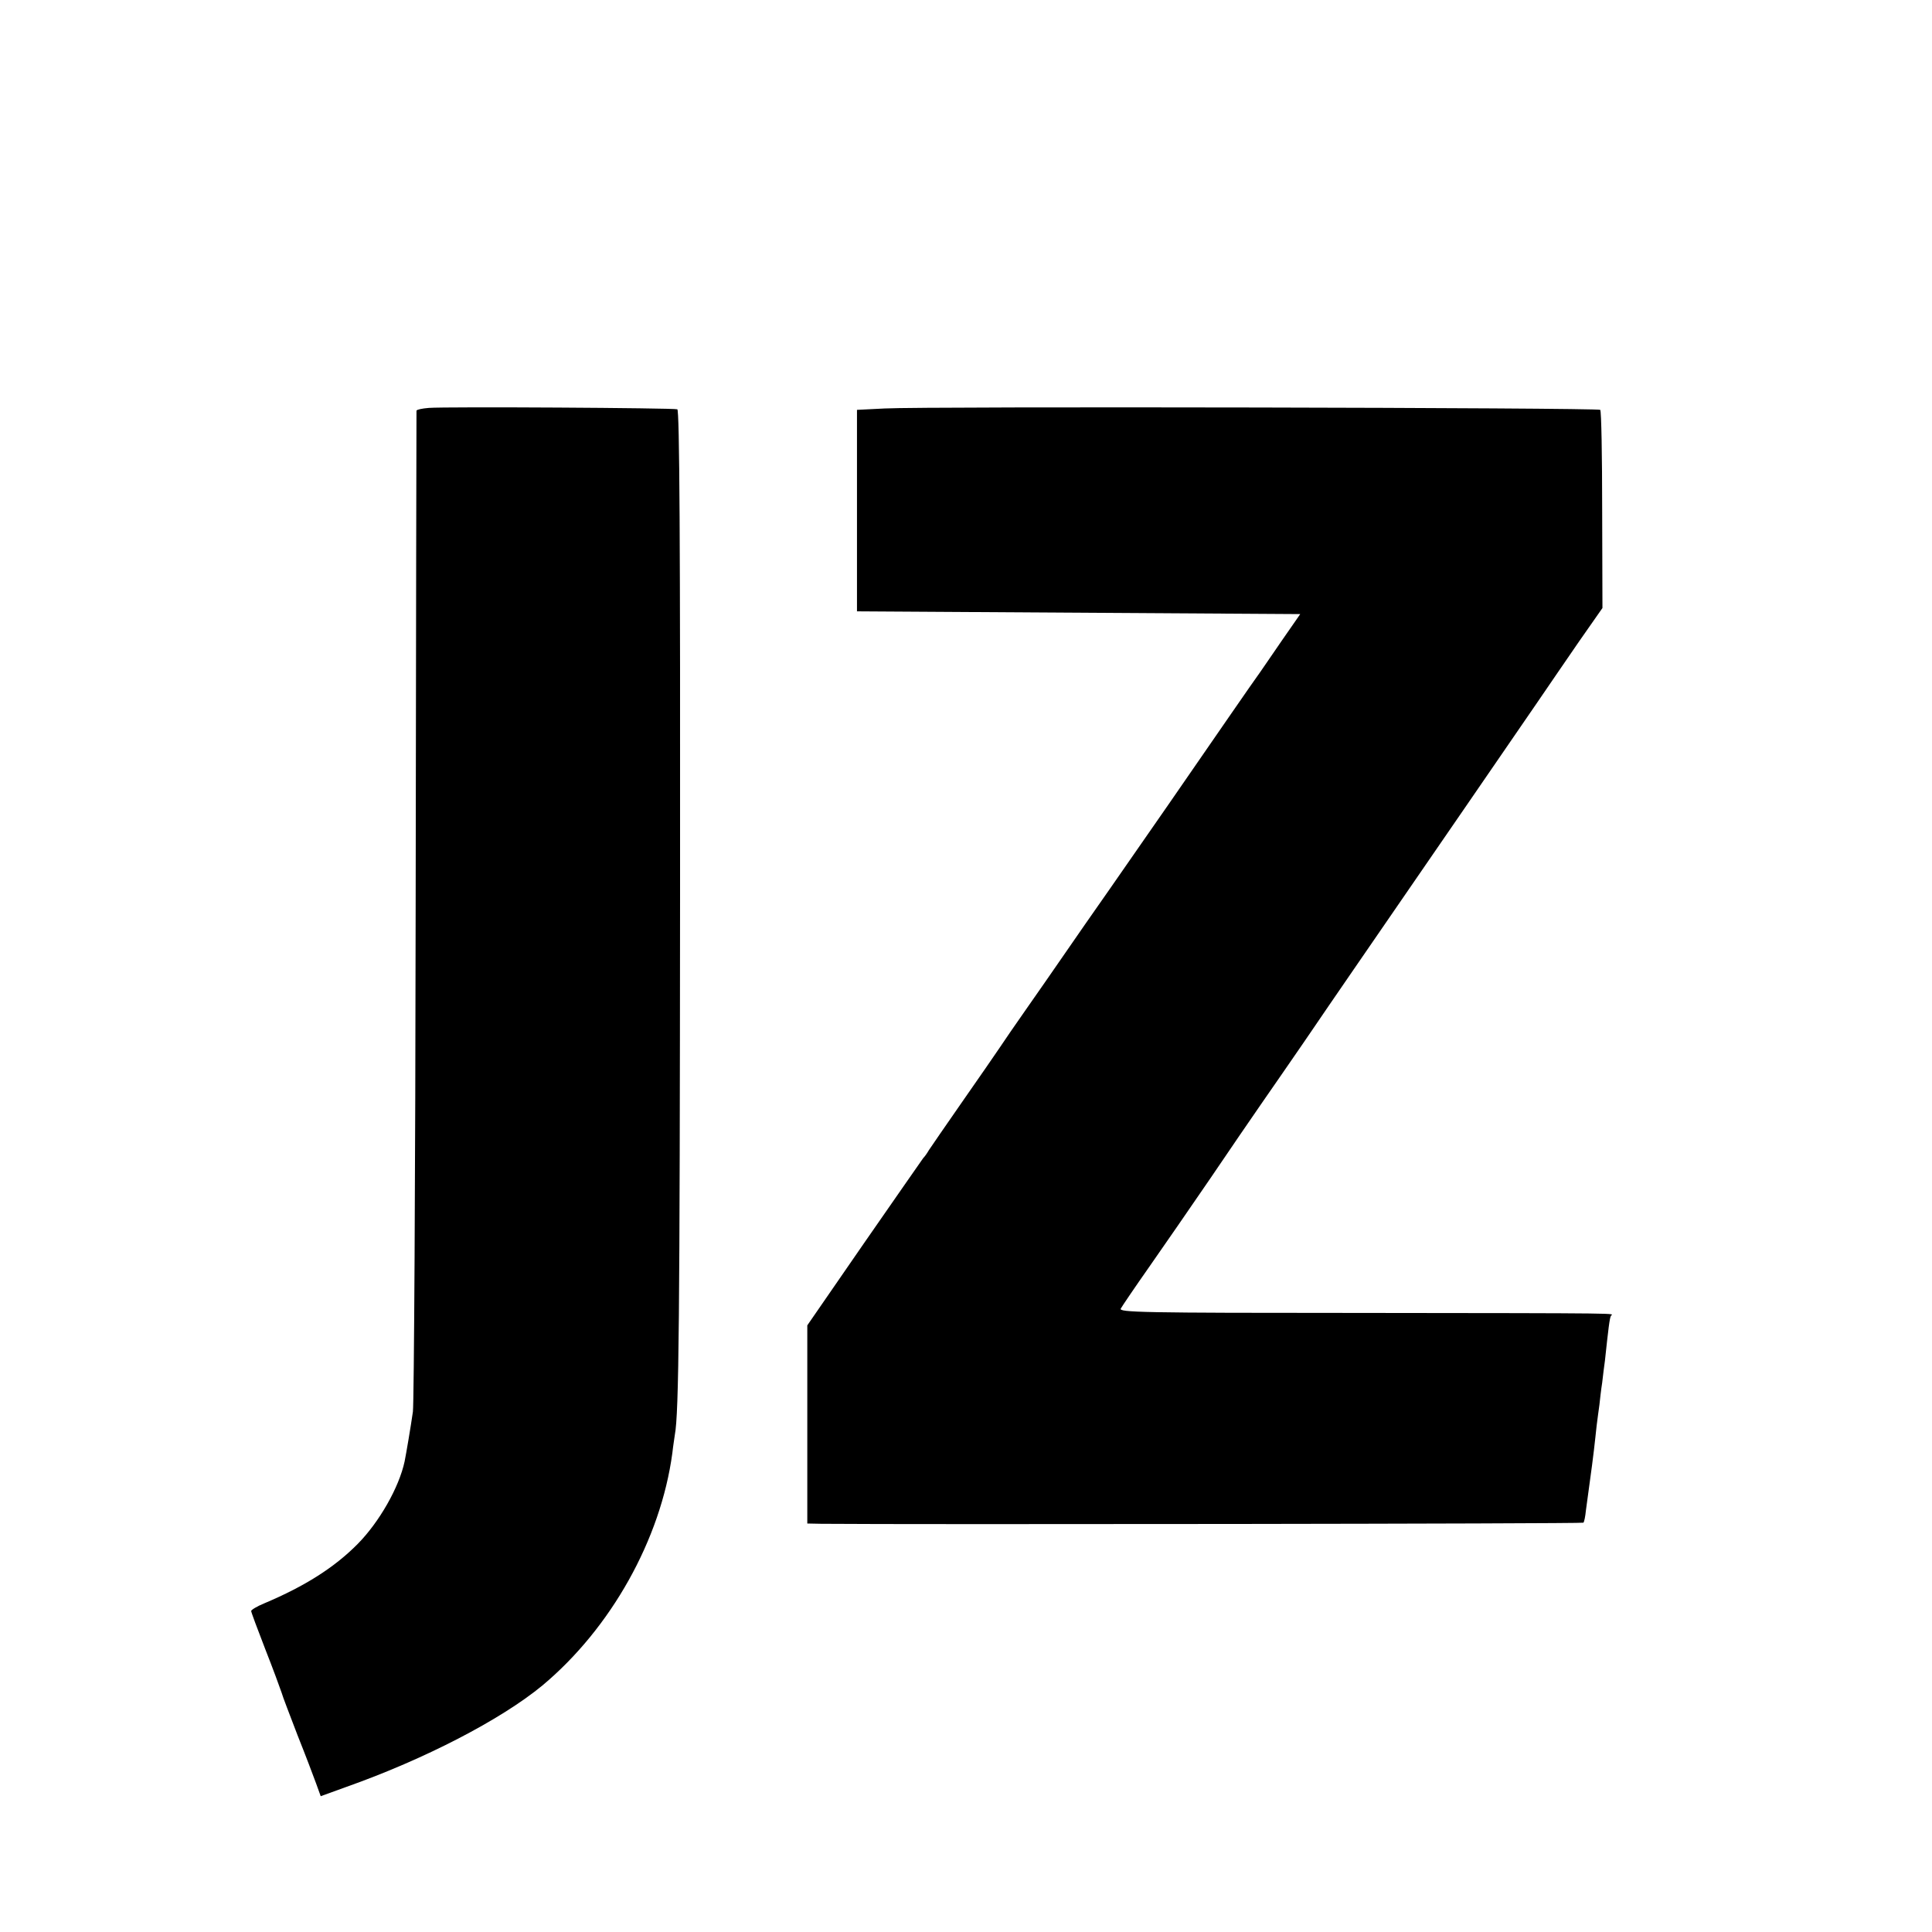
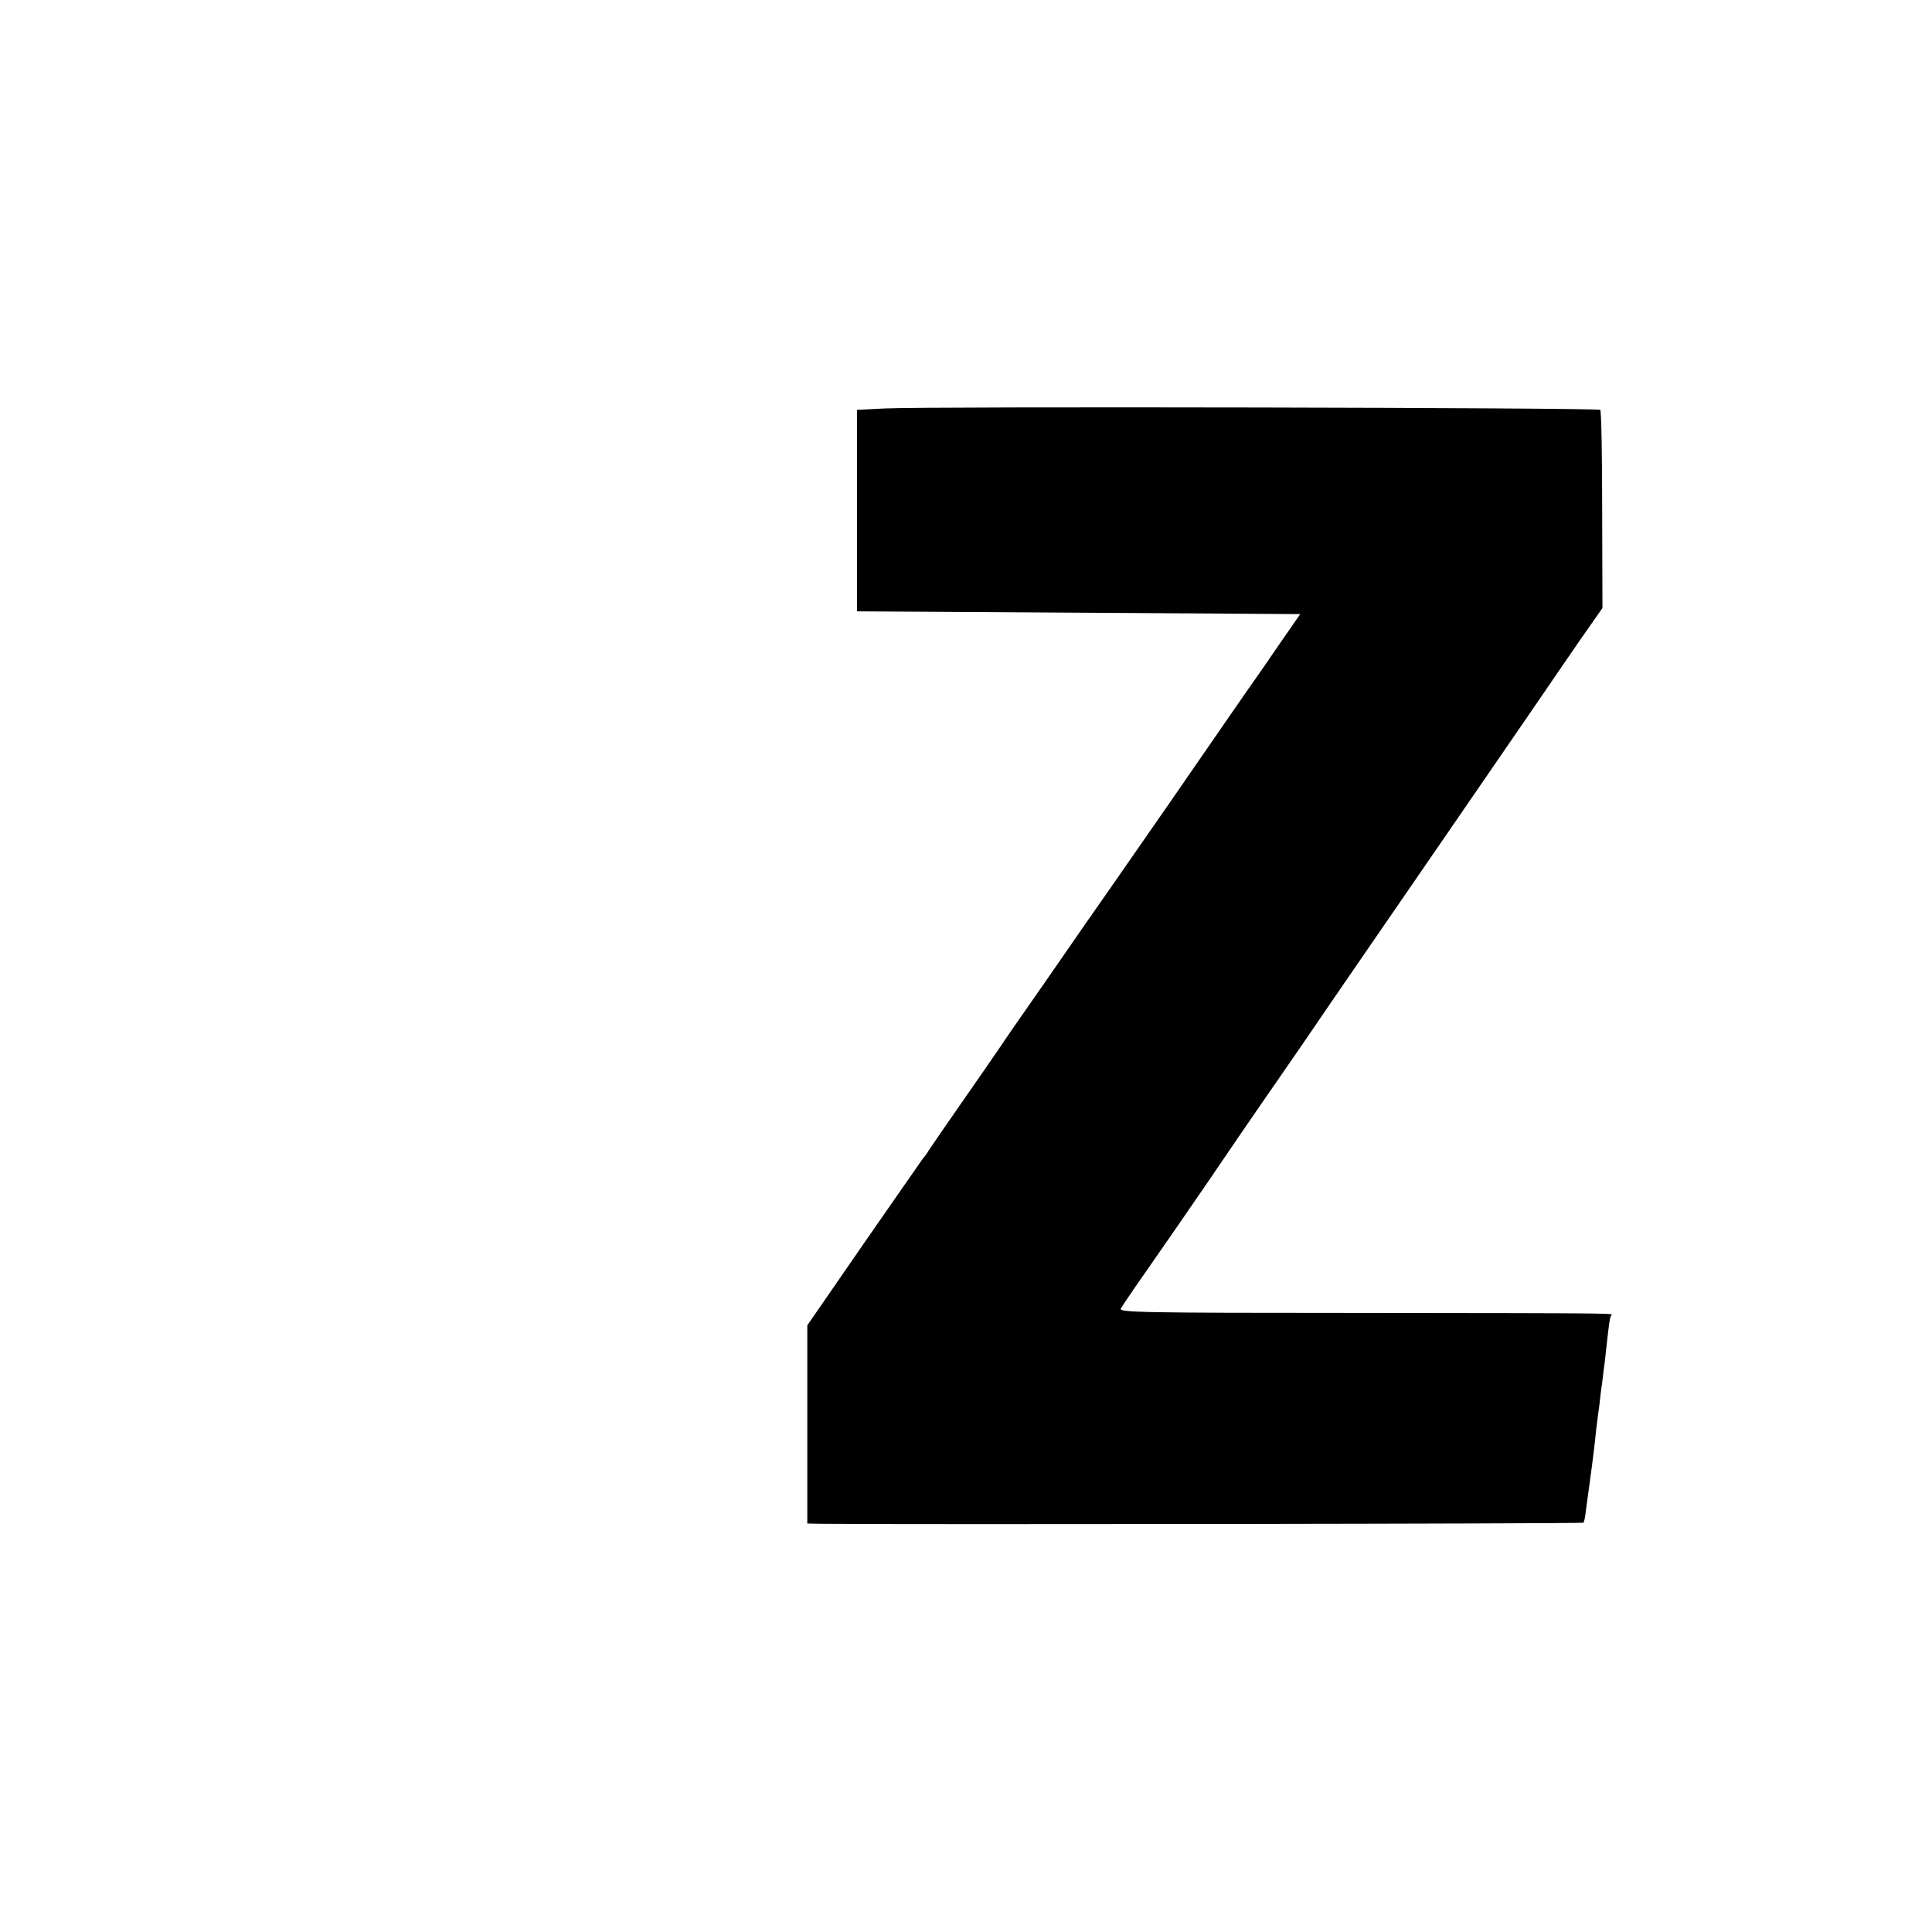
<svg xmlns="http://www.w3.org/2000/svg" version="1.0" width="700pt" height="700pt" viewBox="0 0 700 700" preserveAspectRatio="xMidYMid meet">
  <g transform="translate(0,700) scale(0.1,-0.1)" fill="#000000" stroke="none">
-     <path d="M1553 5522 c-24 -2 -43 -6 -44 -10 0 -4 -2 -810 -3 -1792 -1 -982 -6 -1807 -10 -1835 -8 -56 -24 -150 -30 -180 -20 -94 -92 -220 -170 -299 -84 -85 -191 -153 -338 -215 -27 -11 -48 -24 -48 -28 0 -4 23 -66 51 -138 28 -71 54 -142 59 -157 4 -15 31 -84 58 -155 28 -70 58 -149 67 -174 l17 -47 91 33 c286 101 563 245 712 368 249 208 429 530 471 842 3 28 8 57 9 66 15 77 18 427 19 1953 1 1300 -2 1760 -10 1763 -13 5 -838 10 -901 5z" />
    <path d="M3205 5520 l-100 -5 0 -365 0 -365 803 -5 803 -5 -66 -95 c-36 -52 -71 -104 -79 -115 -8 -11 -60 -85 -115 -165 -126 -183 -319 -462 -435 -628 -49 -70 -121 -173 -160 -230 -39 -57 -102 -147 -139 -200 -37 -53 -80 -115 -95 -138 -15 -22 -76 -111 -137 -198 -60 -86 -114 -165 -120 -174 -5 -9 -14 -22 -20 -28 -5 -7 -102 -146 -215 -309 l-205 -297 0 -359 0 -359 50 -1 c324 -3 2758 0 2762 4 3 3 7 23 9 44 3 21 9 67 14 103 5 36 12 88 15 115 3 28 8 68 10 90 3 22 7 56 10 75 2 19 6 55 10 80 3 25 7 61 10 80 12 112 17 156 22 163 6 9 84 9 -909 10 -797 0 -876 2 -867 16 5 9 51 77 103 151 52 74 151 218 221 320 69 102 154 226 188 275 35 50 103 149 152 220 49 72 129 189 178 260 258 375 600 872 669 973 35 51 101 148 148 216 l86 123 -1 356 c0 195 -3 358 -7 362 -8 8 -2442 13 -2593 5z" />
  </g>
</svg>